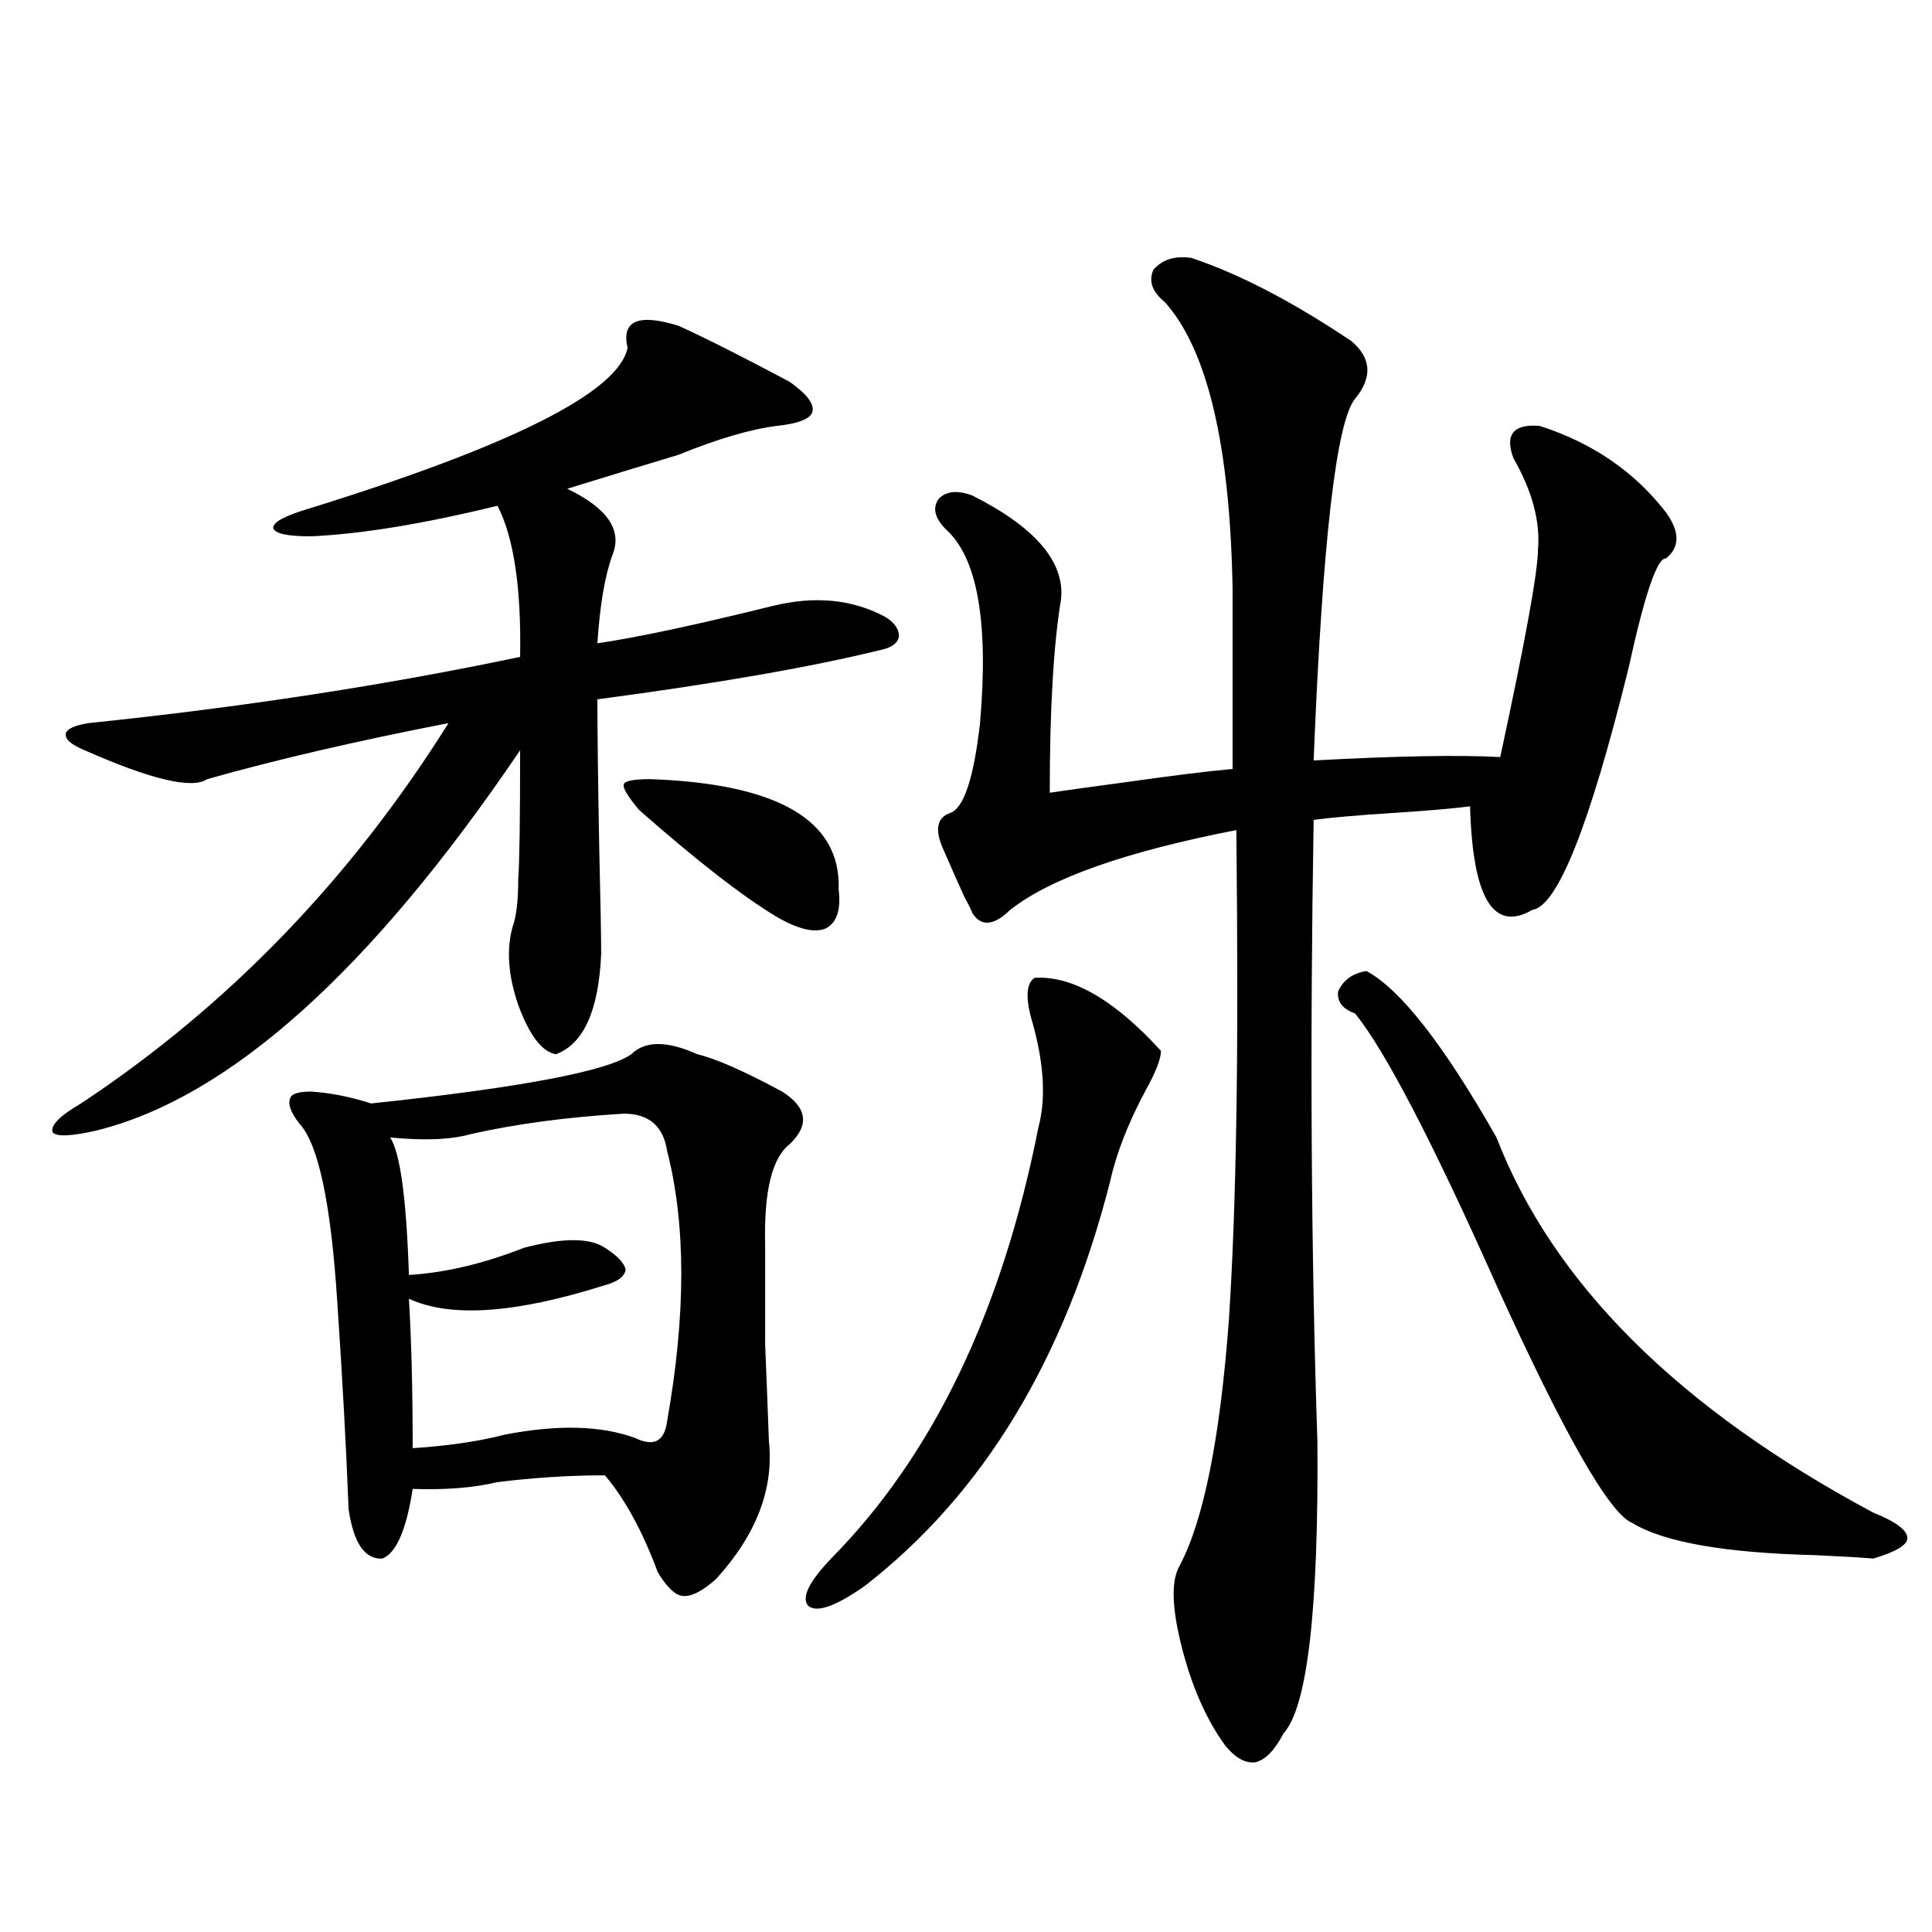
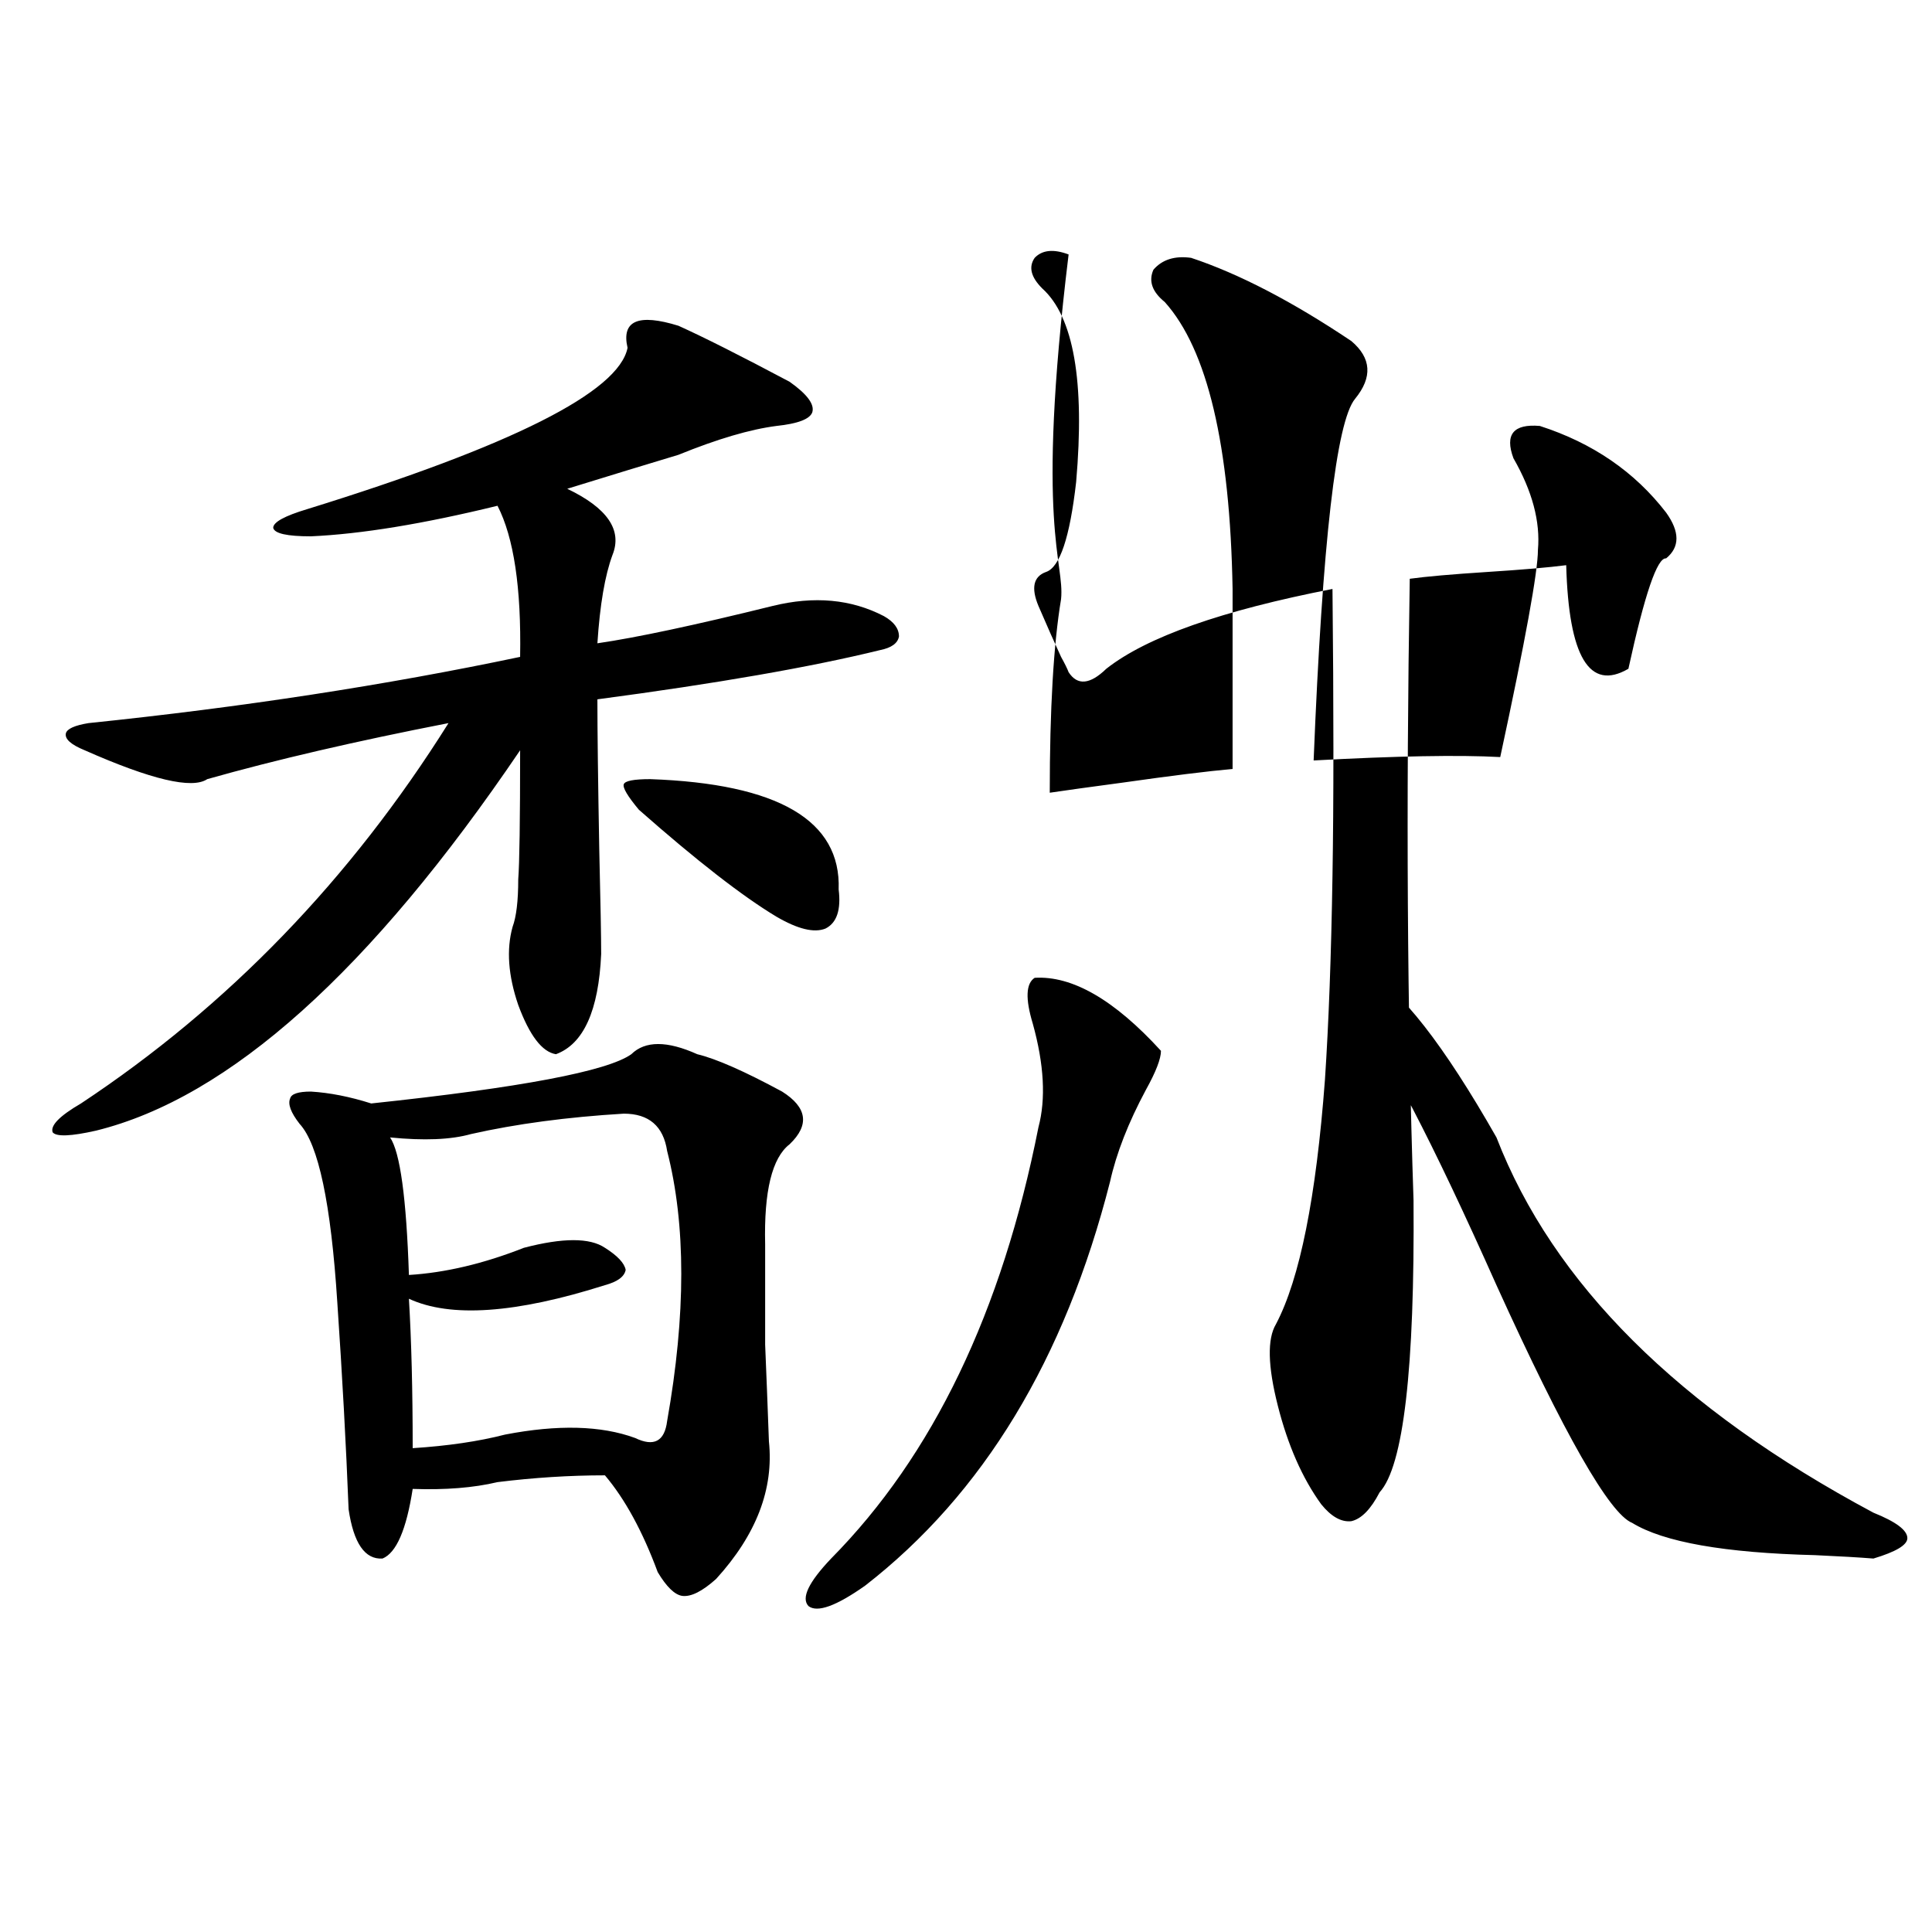
<svg xmlns="http://www.w3.org/2000/svg" version="1.1" id="图层_1" x="0px" y="0px" width="1000px" height="1000px" viewBox="0 0 1000 1000" enable-background="new 0 0 1000 1000" xml:space="preserve">
-   <path d="M351.162,168.613c13.003,5.864,32.194,15.532,57.56,29.004c9.101,6.454,13.003,11.728,11.707,15.82  c-1.311,3.516-7.484,5.864-18.536,7.031c-13.658,1.758-30.578,6.743-50.73,14.941c-15.609,4.696-34.801,10.547-57.56,17.578  c20.808,9.97,28.612,21.396,23.414,34.277c-3.902,10.547-6.509,25.79-7.805,45.703c20.152-2.925,50.396-9.366,90.729-19.336  c21.463-5.273,40.64-3.516,57.56,5.273c5.198,2.938,7.805,6.454,7.805,10.547c-0.655,3.516-3.902,5.864-9.756,7.031  c-35.776,8.789-84.556,17.29-146.338,25.488c0,16.411,0.32,42.489,0.976,78.223c0.641,26.958,0.976,44.824,0.976,53.613  c-1.311,29.306-9.115,46.582-23.414,51.855c-7.164-1.167-13.658-9.668-19.512-25.488c-5.213-15.229-6.188-28.702-2.927-40.43  c1.951-5.273,2.927-13.472,2.927-24.609c0.641-8.198,0.976-30.46,0.976-66.797C191.807,502.598,118.638,568.228,49.706,585.215  c-13.018,2.938-20.487,3.228-22.438,0.879c-1.311-3.516,3.567-8.487,14.634-14.941c76.096-50.386,139.509-116.016,190.239-196.875  c-48.139,9.38-89.754,19.048-124.875,29.004c-7.805,5.273-28.947,0.302-63.413-14.941c-7.164-2.925-10.411-5.851-9.756-8.789  c0.641-2.335,4.543-4.093,11.707-5.273c79.343-8.198,153.808-19.624,223.409-34.277c0.641-35.733-3.262-61.812-11.707-78.223  c-38.383,9.38-70.577,14.653-96.583,15.82c-12.362,0-18.871-1.456-19.512-4.395c0-2.925,5.854-6.152,17.561-9.668  c106.004-32.808,161.292-60.645,165.85-83.496C321.56,165.977,330.34,162.173,351.162,168.613z M360.918,545.664  c9.756,2.349,24.39,8.789,43.901,19.336c13.003,8.212,14.299,17.29,3.902,27.246c-9.115,7.031-13.338,24.321-12.683,51.855  c0,21.094,0,38.384,0,51.855c0.641,15.243,1.296,31.942,1.951,50.098c2.592,24.609-6.509,48.34-27.316,71.191  c-7.164,6.44-13.018,9.366-17.561,8.789c-3.902-0.591-8.14-4.696-12.683-12.305c-7.805-21.094-16.92-37.793-27.316-50.098  c-18.216,0-36.752,1.181-55.608,3.516c-12.362,2.938-26.996,4.106-43.901,3.516c-3.262,21.094-8.46,33.11-15.609,36.035  c-9.115,0.591-14.969-7.91-17.561-25.488c-1.311-33.398-3.262-69.132-5.854-107.227c-3.262-50.977-9.756-81.738-19.512-92.285  c-4.558-5.851-6.188-10.245-4.878-13.184c0.641-2.335,4.223-3.516,10.731-3.516c9.756,0.591,20.152,2.637,31.219,6.152  c77.392-8.198,122.269-16.699,134.631-25.488C333.922,538.633,345.309,538.633,360.918,545.664z M322.87,576.426  c-29.268,1.758-55.608,5.273-79.022,10.547c-10.411,2.938-24.39,3.516-41.95,1.758c5.198,7.622,8.445,31.353,9.756,71.191  c18.856-1.167,38.688-5.851,59.511-14.063c20.152-5.273,34.146-5.273,41.95,0c6.494,4.106,10.076,7.91,10.731,11.426  c-0.655,3.516-4.237,6.152-10.731,7.91c-46.188,14.653-79.998,17.001-101.461,7.031c1.296,21.685,1.951,47.461,1.951,77.344  c18.201-1.167,34.146-3.516,47.804-7.031c27.316-5.273,49.755-4.683,67.315,1.758c9.756,4.696,15.274,1.758,16.585-8.789  c9.756-55.069,9.756-101.651,0-139.746C343.357,582.88,335.873,576.426,322.87,576.426z M336.528,403.281  c66.34,2.349,98.854,21.396,97.559,57.129c1.296,10.547-0.976,17.29-6.829,20.215c-5.854,2.349-14.313,0.302-25.365-6.152  c-17.561-10.547-41.31-29.004-71.218-55.371c-5.854-7.031-8.46-11.426-7.805-13.184C323.511,404.16,328.068,403.281,336.528,403.281  z M535.548,506.113c19.512-1.167,41.295,11.426,65.364,37.793c0,4.106-2.606,10.849-7.805,20.215  c-9.115,17.001-15.289,32.821-18.536,47.461c-23.414,91.997-65.699,161.719-126.826,209.18  c-14.969,10.547-24.725,14.063-29.268,10.547c-3.902-4.106,0-12.305,11.707-24.609c52.682-53.312,88.443-127.729,107.314-223.242  c3.902-14.64,2.927-32.52-2.927-53.613C530.67,516.962,530.99,509.052,535.548,506.113z M549.206,310.117  c-3.902,23.442-5.854,56.841-5.854,100.195c7.805-1.167,20.487-2.925,38.048-5.273c24.71-3.516,43.566-5.851,56.584-7.031v-93.164  c-1.311-74.405-13.018-123.926-35.121-148.535c-6.509-5.273-8.46-10.835-5.854-16.699c4.543-5.273,11.052-7.319,19.512-6.152  c24.71,8.212,52.347,22.563,82.925,43.066c10.396,8.789,11.052,18.759,1.951,29.883c-9.756,11.728-16.92,74.13-21.463,187.207  c42.926-2.335,75.12-2.925,96.583-1.758c13.003-60.343,19.512-96.089,19.512-107.227c1.296-14.64-2.927-30.46-12.683-47.461  c-4.558-12.305,0-17.866,13.658-16.699c27.316,8.789,49.1,23.73,65.364,44.824c7.149,9.97,7.149,17.88,0,23.73  c-4.558-0.577-11.066,18.457-19.512,57.129c-20.167,81.45-36.752,123.047-49.755,124.805c-20.167,11.728-30.898-6.152-32.194-53.613  c-9.115,1.181-22.773,2.349-40.975,3.516c-18.216,1.181-31.554,2.349-39.999,3.516c-1.951,117.196-1.311,224.423,1.951,321.68  c0.641,87.3-5.213,137.687-17.561,151.172c-4.558,8.789-9.436,13.761-14.634,14.941c-5.213,0.577-10.411-2.349-15.609-8.789  c-9.756-13.485-17.24-30.474-22.438-50.977c-5.213-20.517-5.533-34.565-0.976-42.188c12.348-23.429,20.808-65.616,25.365-126.563  c1.951-29.292,3.247-64.448,3.902-105.469c0.641-38.081,0.641-87.589,0-148.535c-57.239,11.138-96.263,24.911-117.07,41.309  c-8.46,8.212-14.969,8.789-19.512,1.758c-0.655-1.758-1.951-4.395-3.902-7.91c-3.262-7.031-7.164-15.82-11.707-26.367  c-3.902-9.366-2.606-15.229,3.902-17.578c7.149-2.335,12.348-17.866,15.609-46.582c4.543-52.144-1.311-85.542-17.561-100.195  c-5.854-5.851-7.164-11.124-3.902-15.82c3.902-4.093,9.756-4.683,17.561-1.758C535.868,272.915,551.157,290.781,549.206,310.117z   M707.251,502.598c17.561,9.38,39.999,38.095,67.315,86.133c29.268,75.586,94.297,140.337,195.117,194.238  c11.707,4.696,17.561,9.091,17.561,13.184c0,3.516-5.854,7.031-17.561,10.547c-7.164-0.577-17.24-1.167-30.243-1.758  c-46.828-1.167-78.382-6.729-94.632-16.699c-11.707-4.683-35.121-45.703-70.242-123.047c-33.17-74.405-57.56-121.289-73.169-140.625  c-6.509-2.335-9.436-6.152-8.78-11.426C695.209,507.294,700.087,503.778,707.251,502.598z" />
+   <path d="M351.162,168.613c13.003,5.864,32.194,15.532,57.56,29.004c9.101,6.454,13.003,11.728,11.707,15.82  c-1.311,3.516-7.484,5.864-18.536,7.031c-13.658,1.758-30.578,6.743-50.73,14.941c-15.609,4.696-34.801,10.547-57.56,17.578  c20.808,9.97,28.612,21.396,23.414,34.277c-3.902,10.547-6.509,25.79-7.805,45.703c20.152-2.925,50.396-9.366,90.729-19.336  c21.463-5.273,40.64-3.516,57.56,5.273c5.198,2.938,7.805,6.454,7.805,10.547c-0.655,3.516-3.902,5.864-9.756,7.031  c-35.776,8.789-84.556,17.29-146.338,25.488c0,16.411,0.32,42.489,0.976,78.223c0.641,26.958,0.976,44.824,0.976,53.613  c-1.311,29.306-9.115,46.582-23.414,51.855c-7.164-1.167-13.658-9.668-19.512-25.488c-5.213-15.229-6.188-28.702-2.927-40.43  c1.951-5.273,2.927-13.472,2.927-24.609c0.641-8.198,0.976-30.46,0.976-66.797C191.807,502.598,118.638,568.228,49.706,585.215  c-13.018,2.938-20.487,3.228-22.438,0.879c-1.311-3.516,3.567-8.487,14.634-14.941c76.096-50.386,139.509-116.016,190.239-196.875  c-48.139,9.38-89.754,19.048-124.875,29.004c-7.805,5.273-28.947,0.302-63.413-14.941c-7.164-2.925-10.411-5.851-9.756-8.789  c0.641-2.335,4.543-4.093,11.707-5.273c79.343-8.198,153.808-19.624,223.409-34.277c0.641-35.733-3.262-61.812-11.707-78.223  c-38.383,9.38-70.577,14.653-96.583,15.82c-12.362,0-18.871-1.456-19.512-4.395c0-2.925,5.854-6.152,17.561-9.668  c106.004-32.808,161.292-60.645,165.85-83.496C321.56,165.977,330.34,162.173,351.162,168.613z M360.918,545.664  c9.756,2.349,24.39,8.789,43.901,19.336c13.003,8.212,14.299,17.29,3.902,27.246c-9.115,7.031-13.338,24.321-12.683,51.855  c0,21.094,0,38.384,0,51.855c0.641,15.243,1.296,31.942,1.951,50.098c2.592,24.609-6.509,48.34-27.316,71.191  c-7.164,6.44-13.018,9.366-17.561,8.789c-3.902-0.591-8.14-4.696-12.683-12.305c-7.805-21.094-16.92-37.793-27.316-50.098  c-18.216,0-36.752,1.181-55.608,3.516c-12.362,2.938-26.996,4.106-43.901,3.516c-3.262,21.094-8.46,33.11-15.609,36.035  c-9.115,0.591-14.969-7.91-17.561-25.488c-1.311-33.398-3.262-69.132-5.854-107.227c-3.262-50.977-9.756-81.738-19.512-92.285  c-4.558-5.851-6.188-10.245-4.878-13.184c0.641-2.335,4.223-3.516,10.731-3.516c9.756,0.591,20.152,2.637,31.219,6.152  c77.392-8.198,122.269-16.699,134.631-25.488C333.922,538.633,345.309,538.633,360.918,545.664z M322.87,576.426  c-29.268,1.758-55.608,5.273-79.022,10.547c-10.411,2.938-24.39,3.516-41.95,1.758c5.198,7.622,8.445,31.353,9.756,71.191  c18.856-1.167,38.688-5.851,59.511-14.063c20.152-5.273,34.146-5.273,41.95,0c6.494,4.106,10.076,7.91,10.731,11.426  c-0.655,3.516-4.237,6.152-10.731,7.91c-46.188,14.653-79.998,17.001-101.461,7.031c1.296,21.685,1.951,47.461,1.951,77.344  c18.201-1.167,34.146-3.516,47.804-7.031c27.316-5.273,49.755-4.683,67.315,1.758c9.756,4.696,15.274,1.758,16.585-8.789  c9.756-55.069,9.756-101.651,0-139.746C343.357,582.88,335.873,576.426,322.87,576.426z M336.528,403.281  c66.34,2.349,98.854,21.396,97.559,57.129c1.296,10.547-0.976,17.29-6.829,20.215c-5.854,2.349-14.313,0.302-25.365-6.152  c-17.561-10.547-41.31-29.004-71.218-55.371c-5.854-7.031-8.46-11.426-7.805-13.184C323.511,404.16,328.068,403.281,336.528,403.281  z M535.548,506.113c19.512-1.167,41.295,11.426,65.364,37.793c0,4.106-2.606,10.849-7.805,20.215  c-9.115,17.001-15.289,32.821-18.536,47.461c-23.414,91.997-65.699,161.719-126.826,209.18  c-14.969,10.547-24.725,14.063-29.268,10.547c-3.902-4.106,0-12.305,11.707-24.609c52.682-53.312,88.443-127.729,107.314-223.242  c3.902-14.64,2.927-32.52-2.927-53.613C530.67,516.962,530.99,509.052,535.548,506.113z M549.206,310.117  c-3.902,23.442-5.854,56.841-5.854,100.195c7.805-1.167,20.487-2.925,38.048-5.273c24.71-3.516,43.566-5.851,56.584-7.031v-93.164  c-1.311-74.405-13.018-123.926-35.121-148.535c-6.509-5.273-8.46-10.835-5.854-16.699c4.543-5.273,11.052-7.319,19.512-6.152  c24.71,8.212,52.347,22.563,82.925,43.066c10.396,8.789,11.052,18.759,1.951,29.883c-9.756,11.728-16.92,74.13-21.463,187.207  c42.926-2.335,75.12-2.925,96.583-1.758c13.003-60.343,19.512-96.089,19.512-107.227c1.296-14.64-2.927-30.46-12.683-47.461  c-4.558-12.305,0-17.866,13.658-16.699c27.316,8.789,49.1,23.73,65.364,44.824c7.149,9.97,7.149,17.88,0,23.73  c-4.558-0.577-11.066,18.457-19.512,57.129c-20.167,11.728-30.898-6.152-32.194-53.613  c-9.115,1.181-22.773,2.349-40.975,3.516c-18.216,1.181-31.554,2.349-39.999,3.516c-1.951,117.196-1.311,224.423,1.951,321.68  c0.641,87.3-5.213,137.687-17.561,151.172c-4.558,8.789-9.436,13.761-14.634,14.941c-5.213,0.577-10.411-2.349-15.609-8.789  c-9.756-13.485-17.24-30.474-22.438-50.977c-5.213-20.517-5.533-34.565-0.976-42.188c12.348-23.429,20.808-65.616,25.365-126.563  c1.951-29.292,3.247-64.448,3.902-105.469c0.641-38.081,0.641-87.589,0-148.535c-57.239,11.138-96.263,24.911-117.07,41.309  c-8.46,8.212-14.969,8.789-19.512,1.758c-0.655-1.758-1.951-4.395-3.902-7.91c-3.262-7.031-7.164-15.82-11.707-26.367  c-3.902-9.366-2.606-15.229,3.902-17.578c7.149-2.335,12.348-17.866,15.609-46.582c4.543-52.144-1.311-85.542-17.561-100.195  c-5.854-5.851-7.164-11.124-3.902-15.82c3.902-4.093,9.756-4.683,17.561-1.758C535.868,272.915,551.157,290.781,549.206,310.117z   M707.251,502.598c17.561,9.38,39.999,38.095,67.315,86.133c29.268,75.586,94.297,140.337,195.117,194.238  c11.707,4.696,17.561,9.091,17.561,13.184c0,3.516-5.854,7.031-17.561,10.547c-7.164-0.577-17.24-1.167-30.243-1.758  c-46.828-1.167-78.382-6.729-94.632-16.699c-11.707-4.683-35.121-45.703-70.242-123.047c-33.17-74.405-57.56-121.289-73.169-140.625  c-6.509-2.335-9.436-6.152-8.78-11.426C695.209,507.294,700.087,503.778,707.251,502.598z" />
</svg>